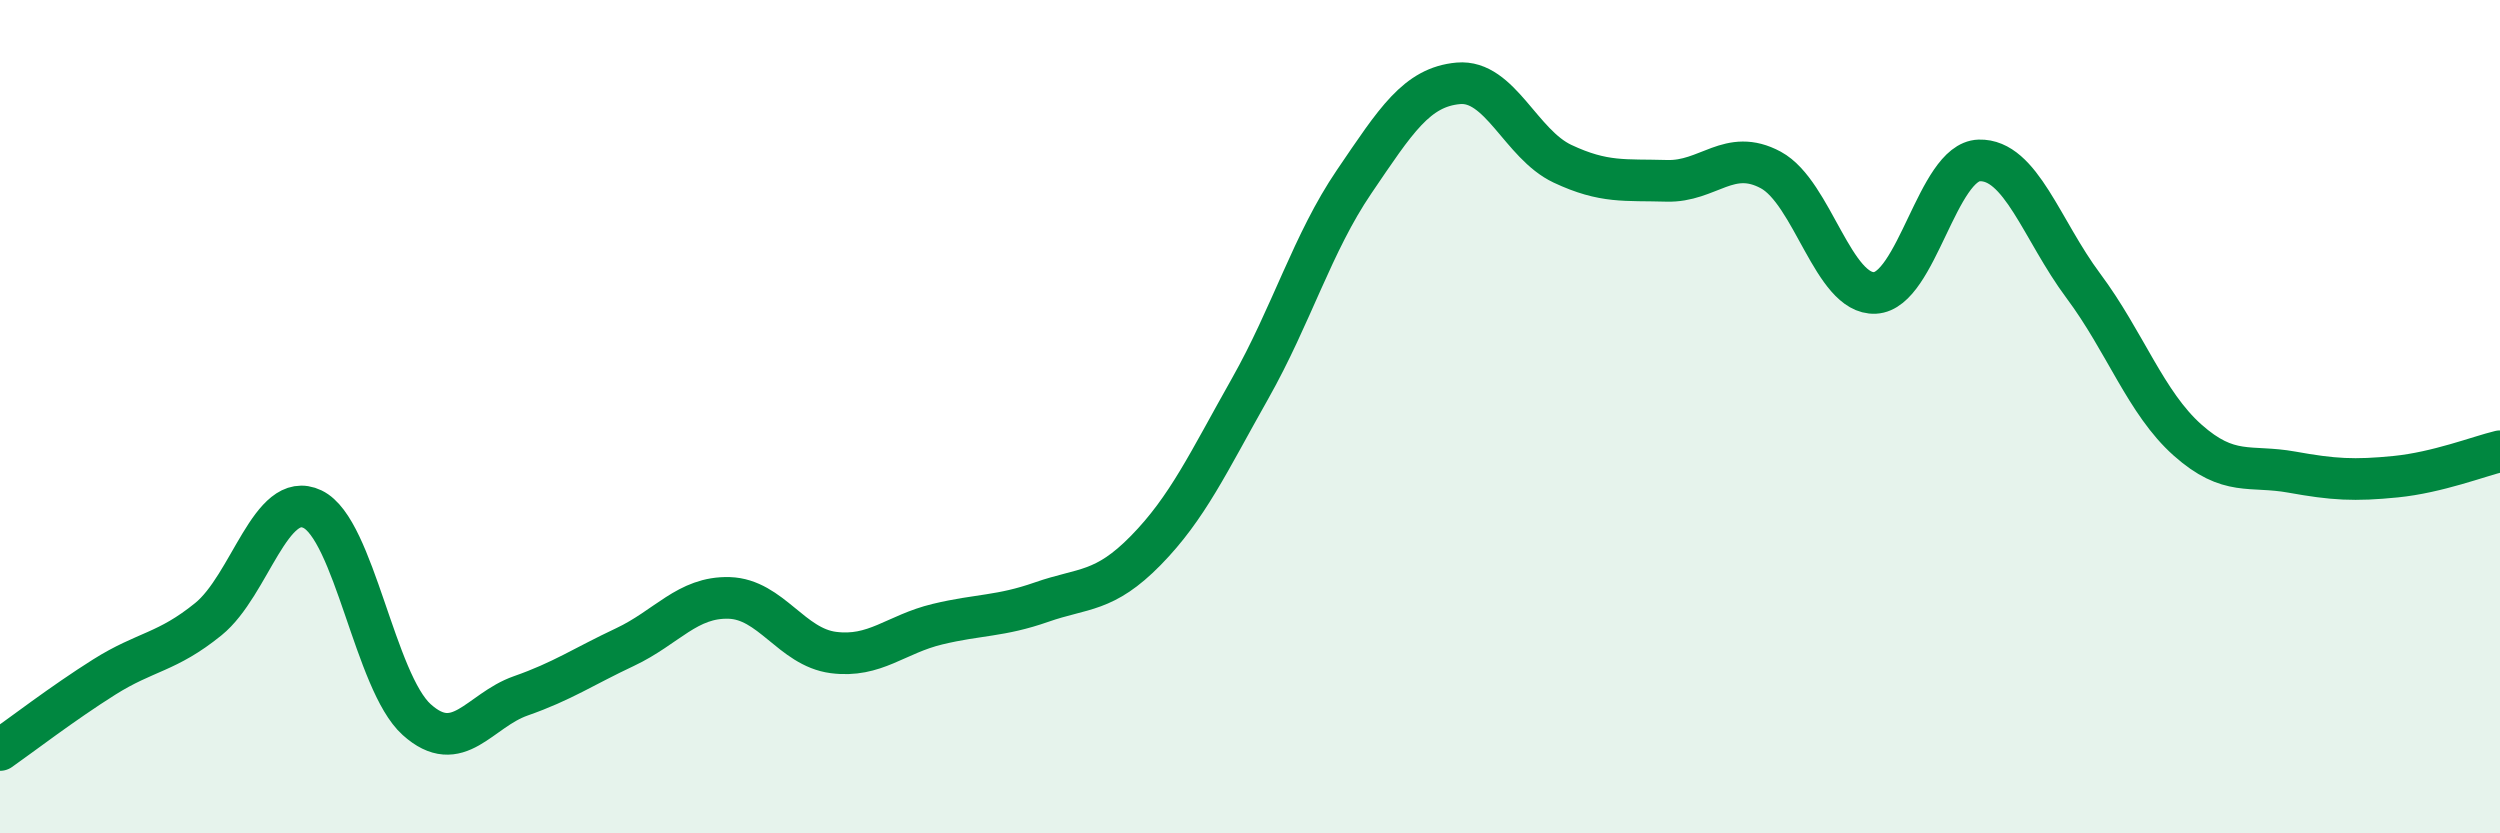
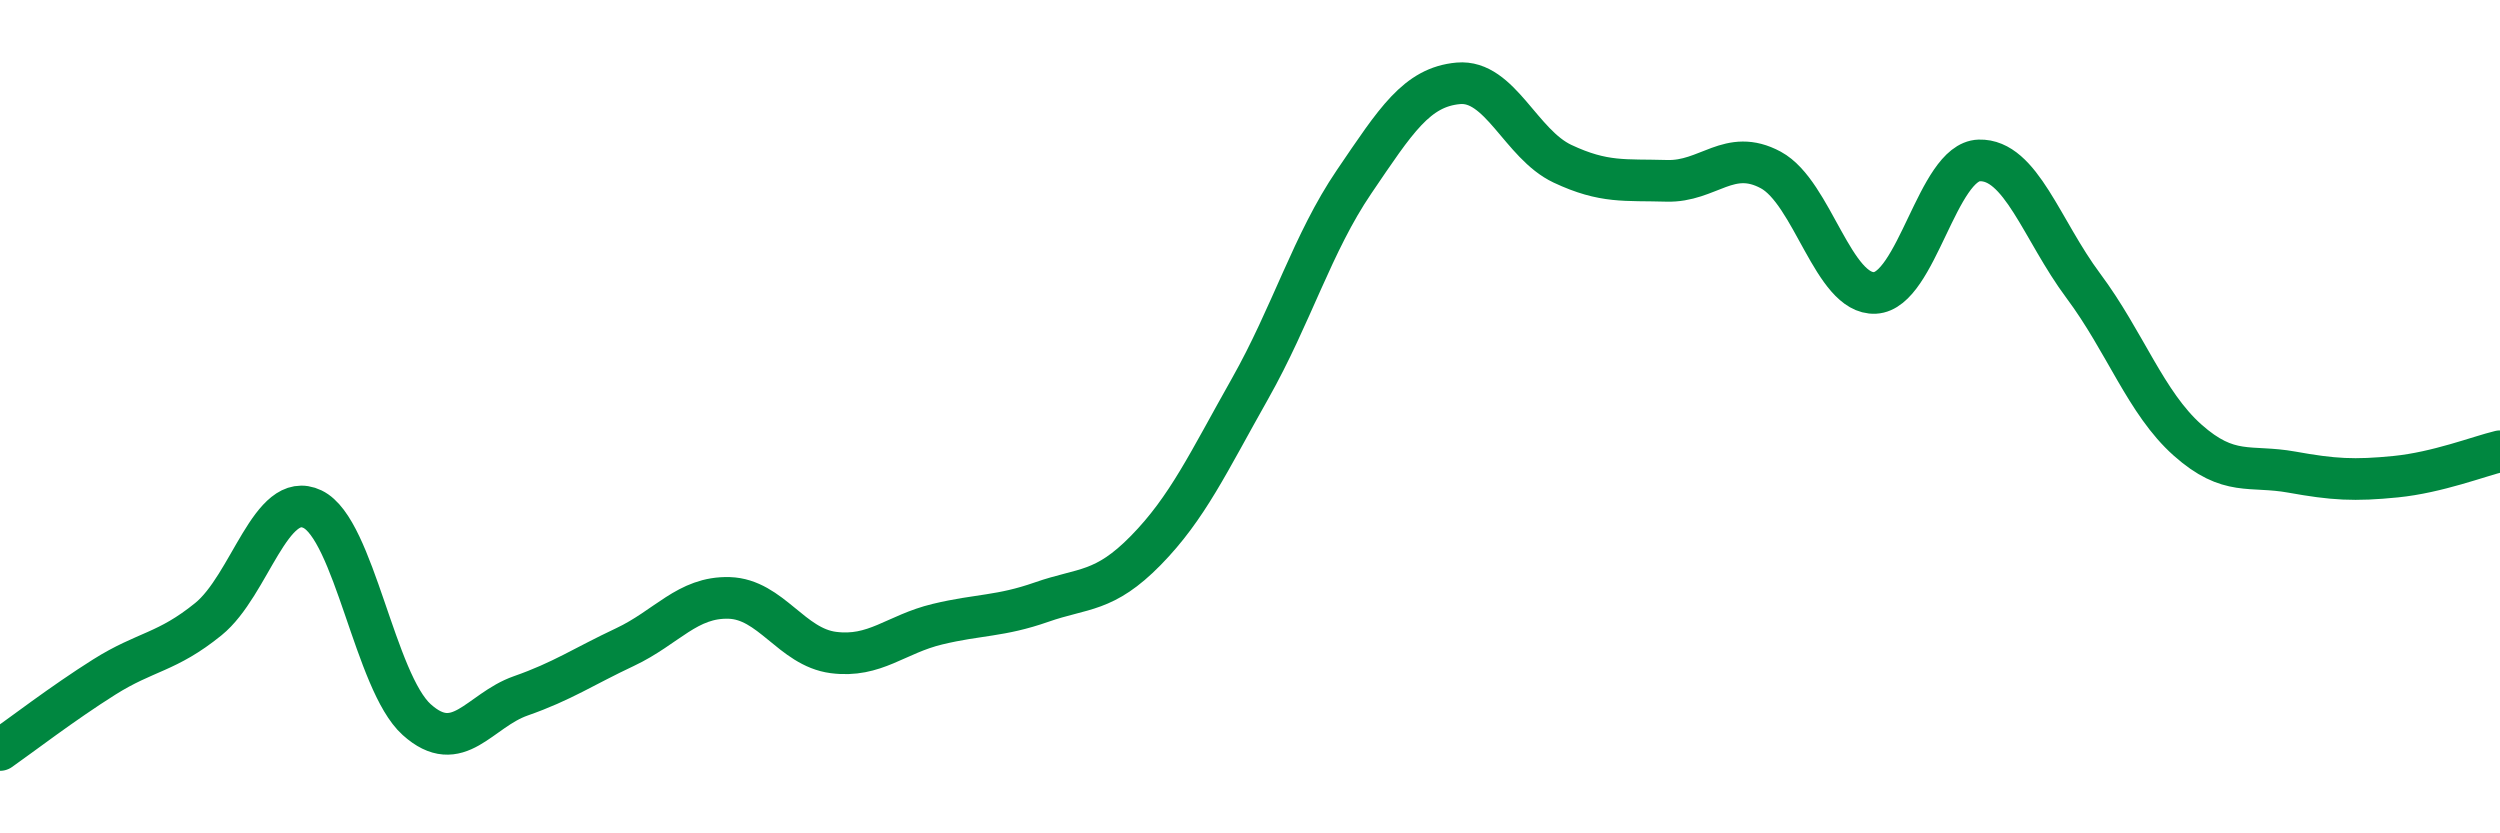
<svg xmlns="http://www.w3.org/2000/svg" width="60" height="20" viewBox="0 0 60 20">
-   <path d="M 0,18 C 0.5,17.65 1.5,16.88 2.5,16.25 C 3.5,15.62 4,15.67 5,14.86 C 6,14.05 6.5,11.74 7.5,12.22 C 8.5,12.7 9,16.37 10,17.27 C 11,18.17 11.5,17.05 12.5,16.7 C 13.5,16.35 14,16 15,15.53 C 16,15.06 16.5,14.32 17.5,14.35 C 18.5,14.38 19,15.53 20,15.66 C 21,15.79 21.5,15.22 22.5,14.98 C 23.5,14.74 24,14.8 25,14.45 C 26,14.1 26.5,14.23 27.5,13.21 C 28.5,12.19 29,11.1 30,9.33 C 31,7.56 31.5,5.83 32.5,4.36 C 33.5,2.89 34,2.09 35,2 C 36,1.91 36.5,3.46 37.5,3.93 C 38.5,4.4 39,4.31 40,4.34 C 41,4.37 41.5,3.54 42.5,4.08 C 43.5,4.62 44,7.08 45,7.03 C 46,6.98 46.5,3.88 47.5,3.85 C 48.5,3.82 49,5.52 50,6.86 C 51,8.2 51.5,9.67 52.5,10.56 C 53.5,11.45 54,11.15 55,11.33 C 56,11.51 56.5,11.54 57.5,11.44 C 58.5,11.34 59.5,10.95 60,10.83L60 20L0 20Z" fill="#008740" opacity="0.1" stroke-linecap="round" stroke-linejoin="round" />
  <path d="M 0,18 C 0.5,17.65 1.5,16.88 2.5,16.25 C 3.5,15.62 4,15.67 5,14.86 C 6,14.05 6.5,11.74 7.5,12.22 C 8.5,12.7 9,16.37 10,17.27 C 11,18.17 11.5,17.05 12.5,16.7 C 13.5,16.35 14,16 15,15.53 C 16,15.06 16.5,14.32 17.5,14.35 C 18.5,14.38 19,15.53 20,15.66 C 21,15.79 21.5,15.22 22.5,14.98 C 23.5,14.74 24,14.8 25,14.45 C 26,14.1 26.5,14.23 27.5,13.21 C 28.5,12.19 29,11.1 30,9.33 C 31,7.56 31.5,5.83 32.5,4.36 C 33.5,2.89 34,2.09 35,2 C 36,1.91 36.5,3.46 37.5,3.93 C 38.5,4.4 39,4.31 40,4.34 C 41,4.37 41.5,3.54 42.5,4.08 C 43.5,4.62 44,7.08 45,7.03 C 46,6.98 46.5,3.88 47.5,3.85 C 48.5,3.82 49,5.52 50,6.86 C 51,8.2 51.5,9.67 52.5,10.56 C 53.5,11.45 54,11.15 55,11.33 C 56,11.51 56.5,11.54 57.5,11.44 C 58.5,11.34 59.5,10.95 60,10.83" stroke="#008740" stroke-width="1" fill="none" stroke-linecap="round" stroke-linejoin="round" />
</svg>